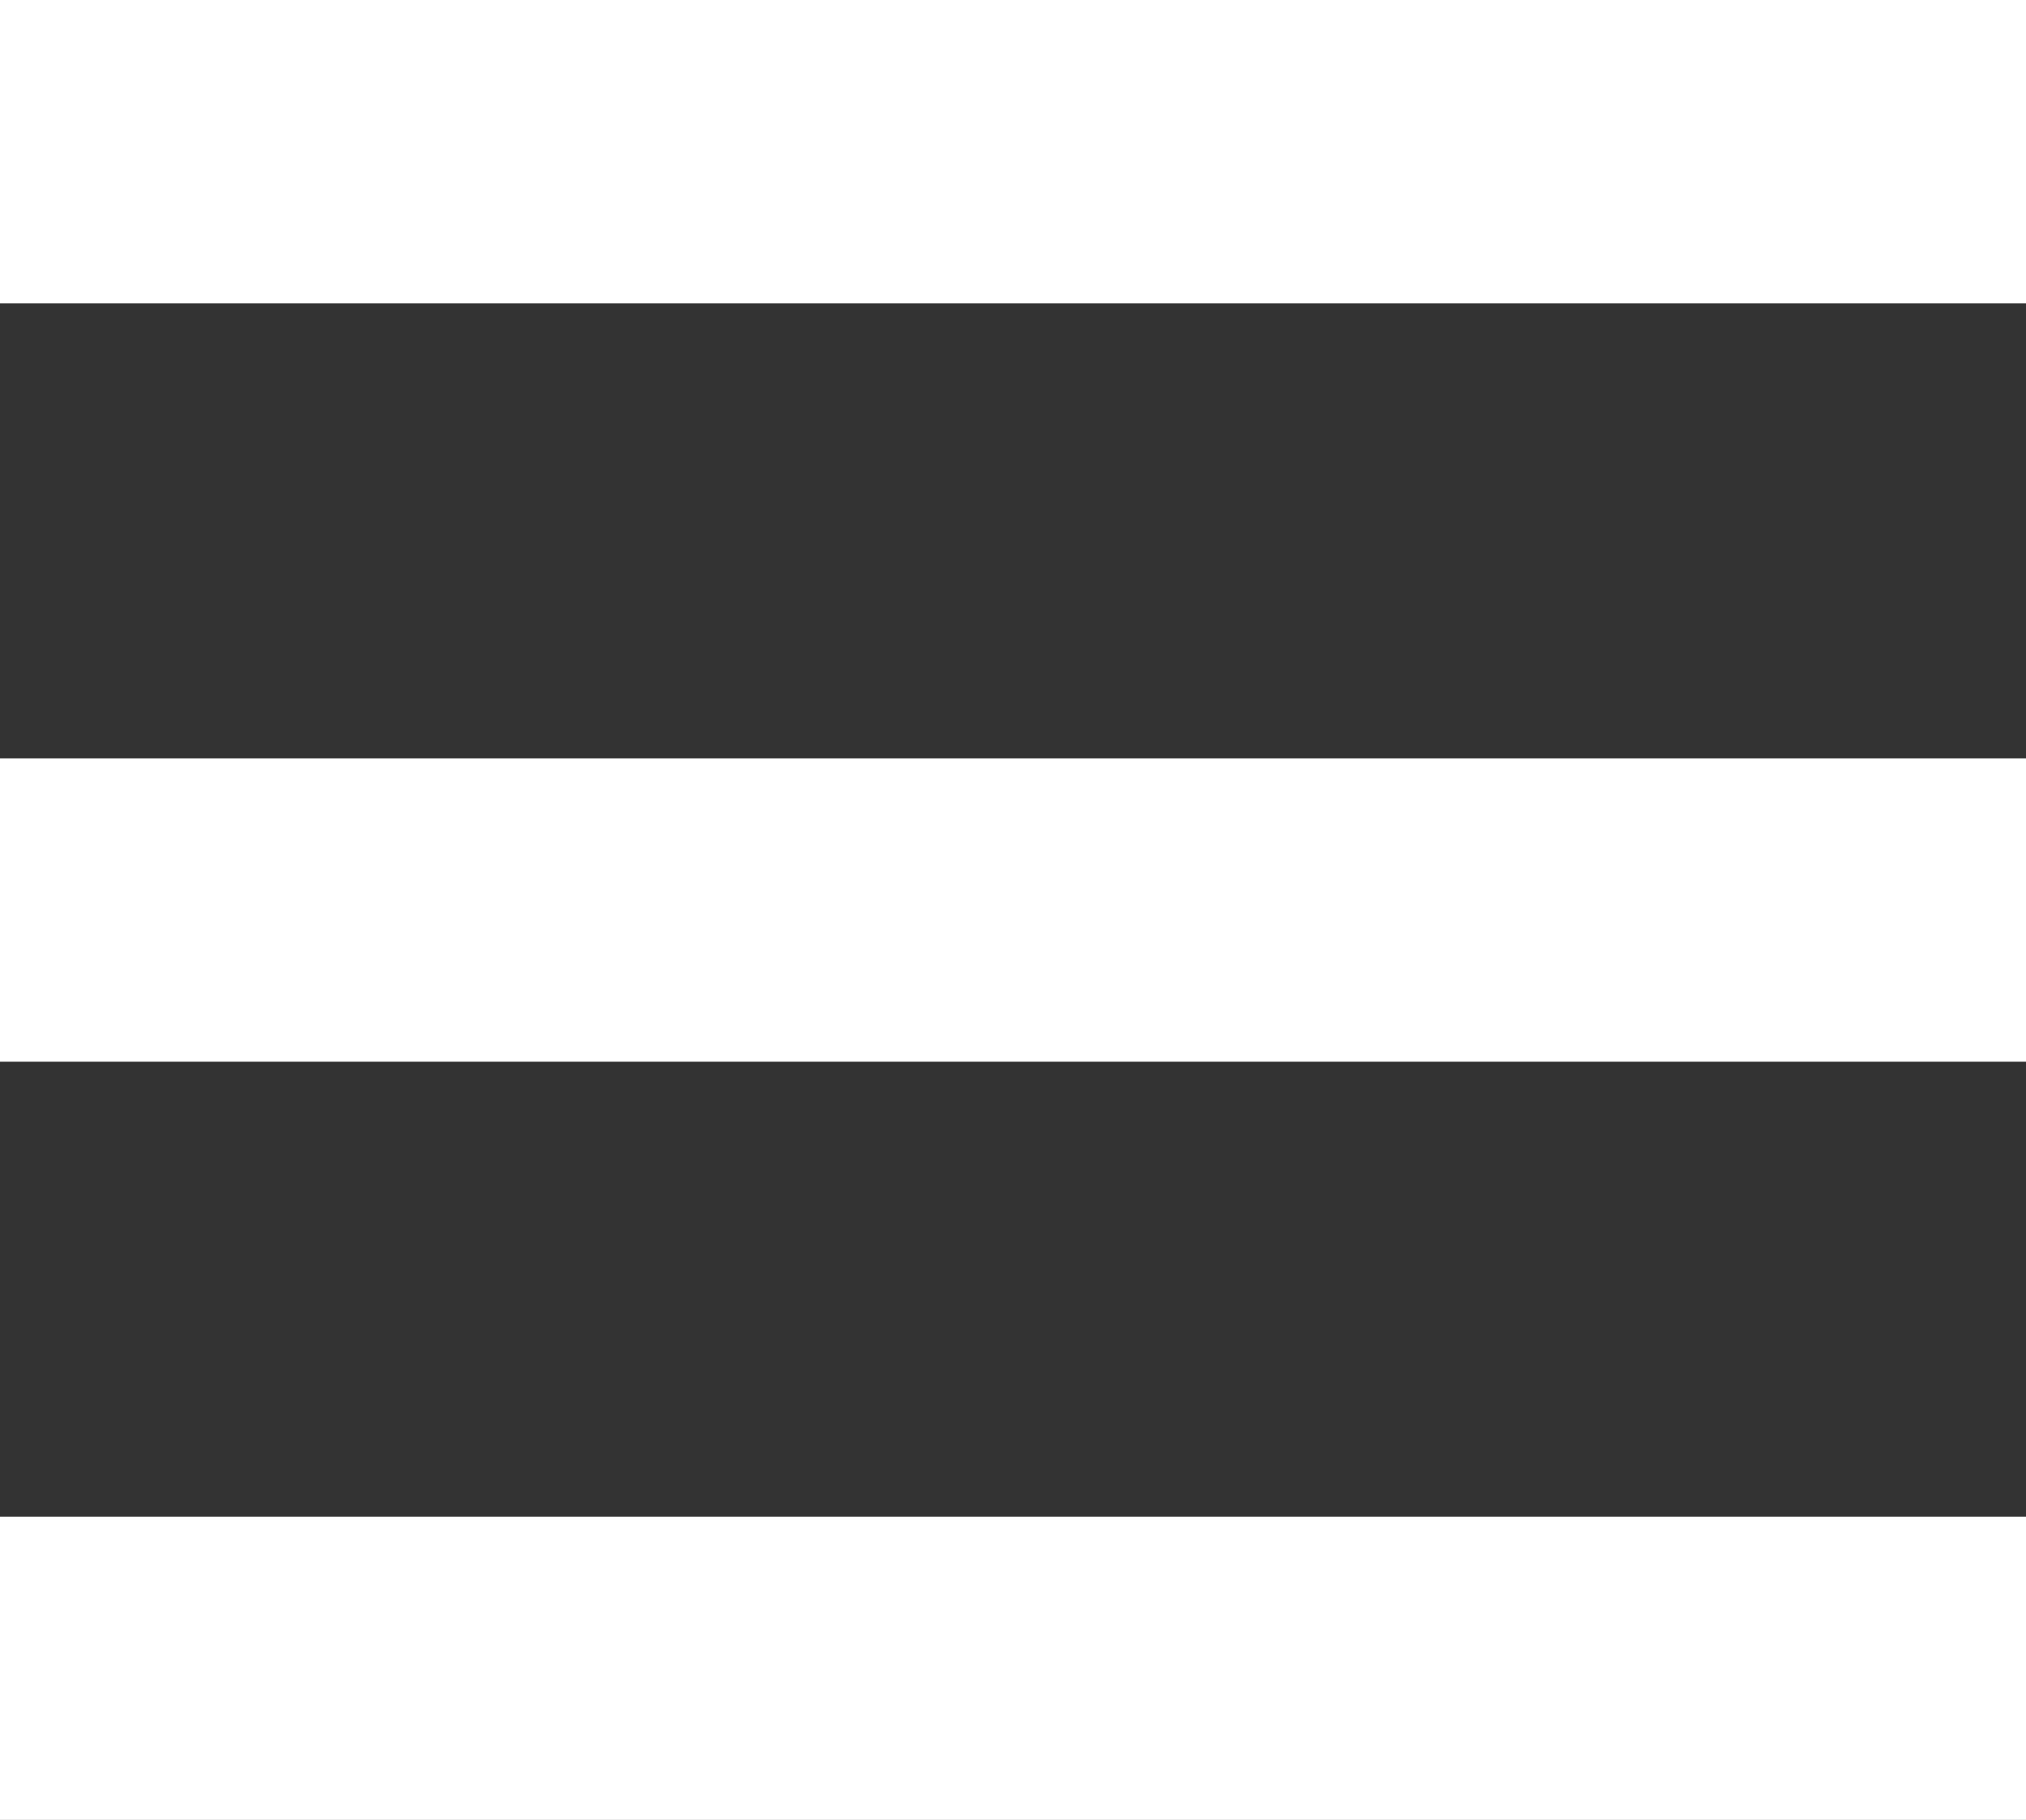
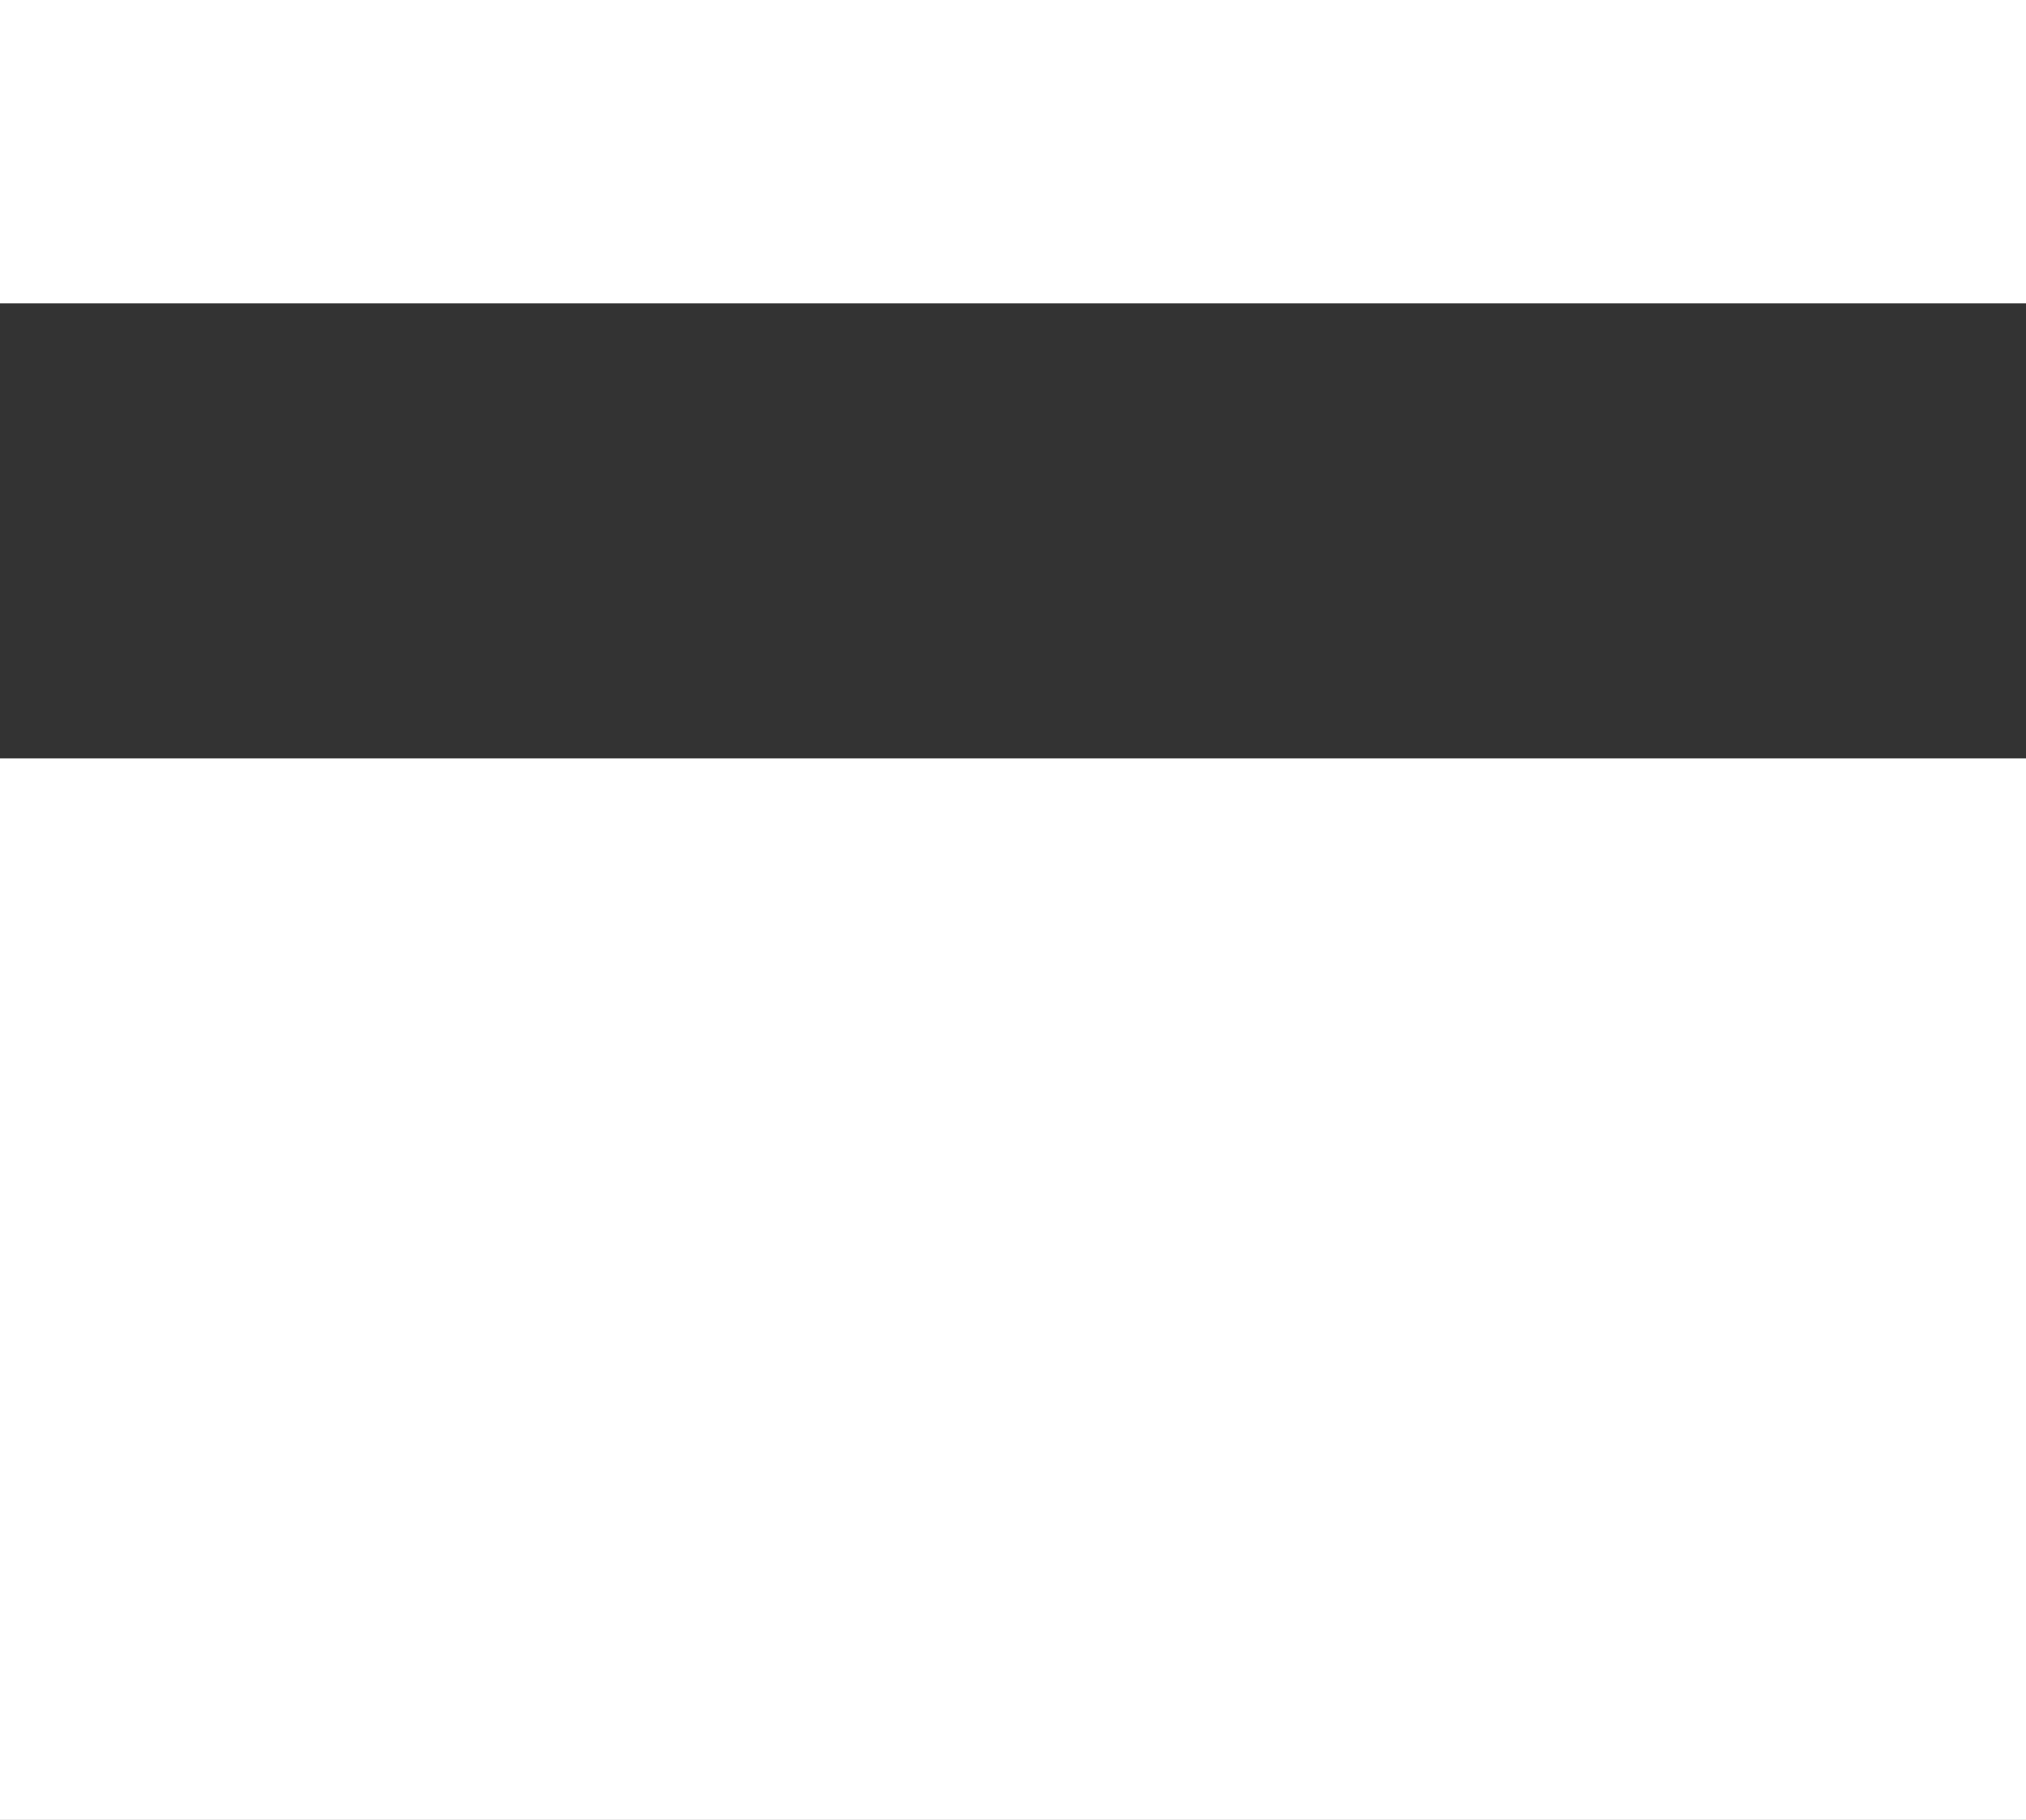
<svg xmlns="http://www.w3.org/2000/svg" width="14.412" height="12.947" viewBox="0 0 14.412 12.947">
  <rect x="0" y="0" width="14.412" height="12.947" fill="#333333" stroke="none" />
-   <path id="Icon_ionic-md-menu" data-name="Icon ionic-md-menu" d="M4.5,21.948H18.912V19.79H4.5Zm0-5.395H18.912V14.395H4.5ZM4.5,9v2.158H18.912V9Z" transform="translate(-4.5 -9)" fill="#fff" />
+   <path id="Icon_ionic-md-menu" data-name="Icon ionic-md-menu" d="M4.5,21.948H18.912V19.79H4.5ZH18.912V14.395H4.5ZM4.5,9v2.158H18.912V9Z" transform="translate(-4.5 -9)" fill="#fff" />
</svg>